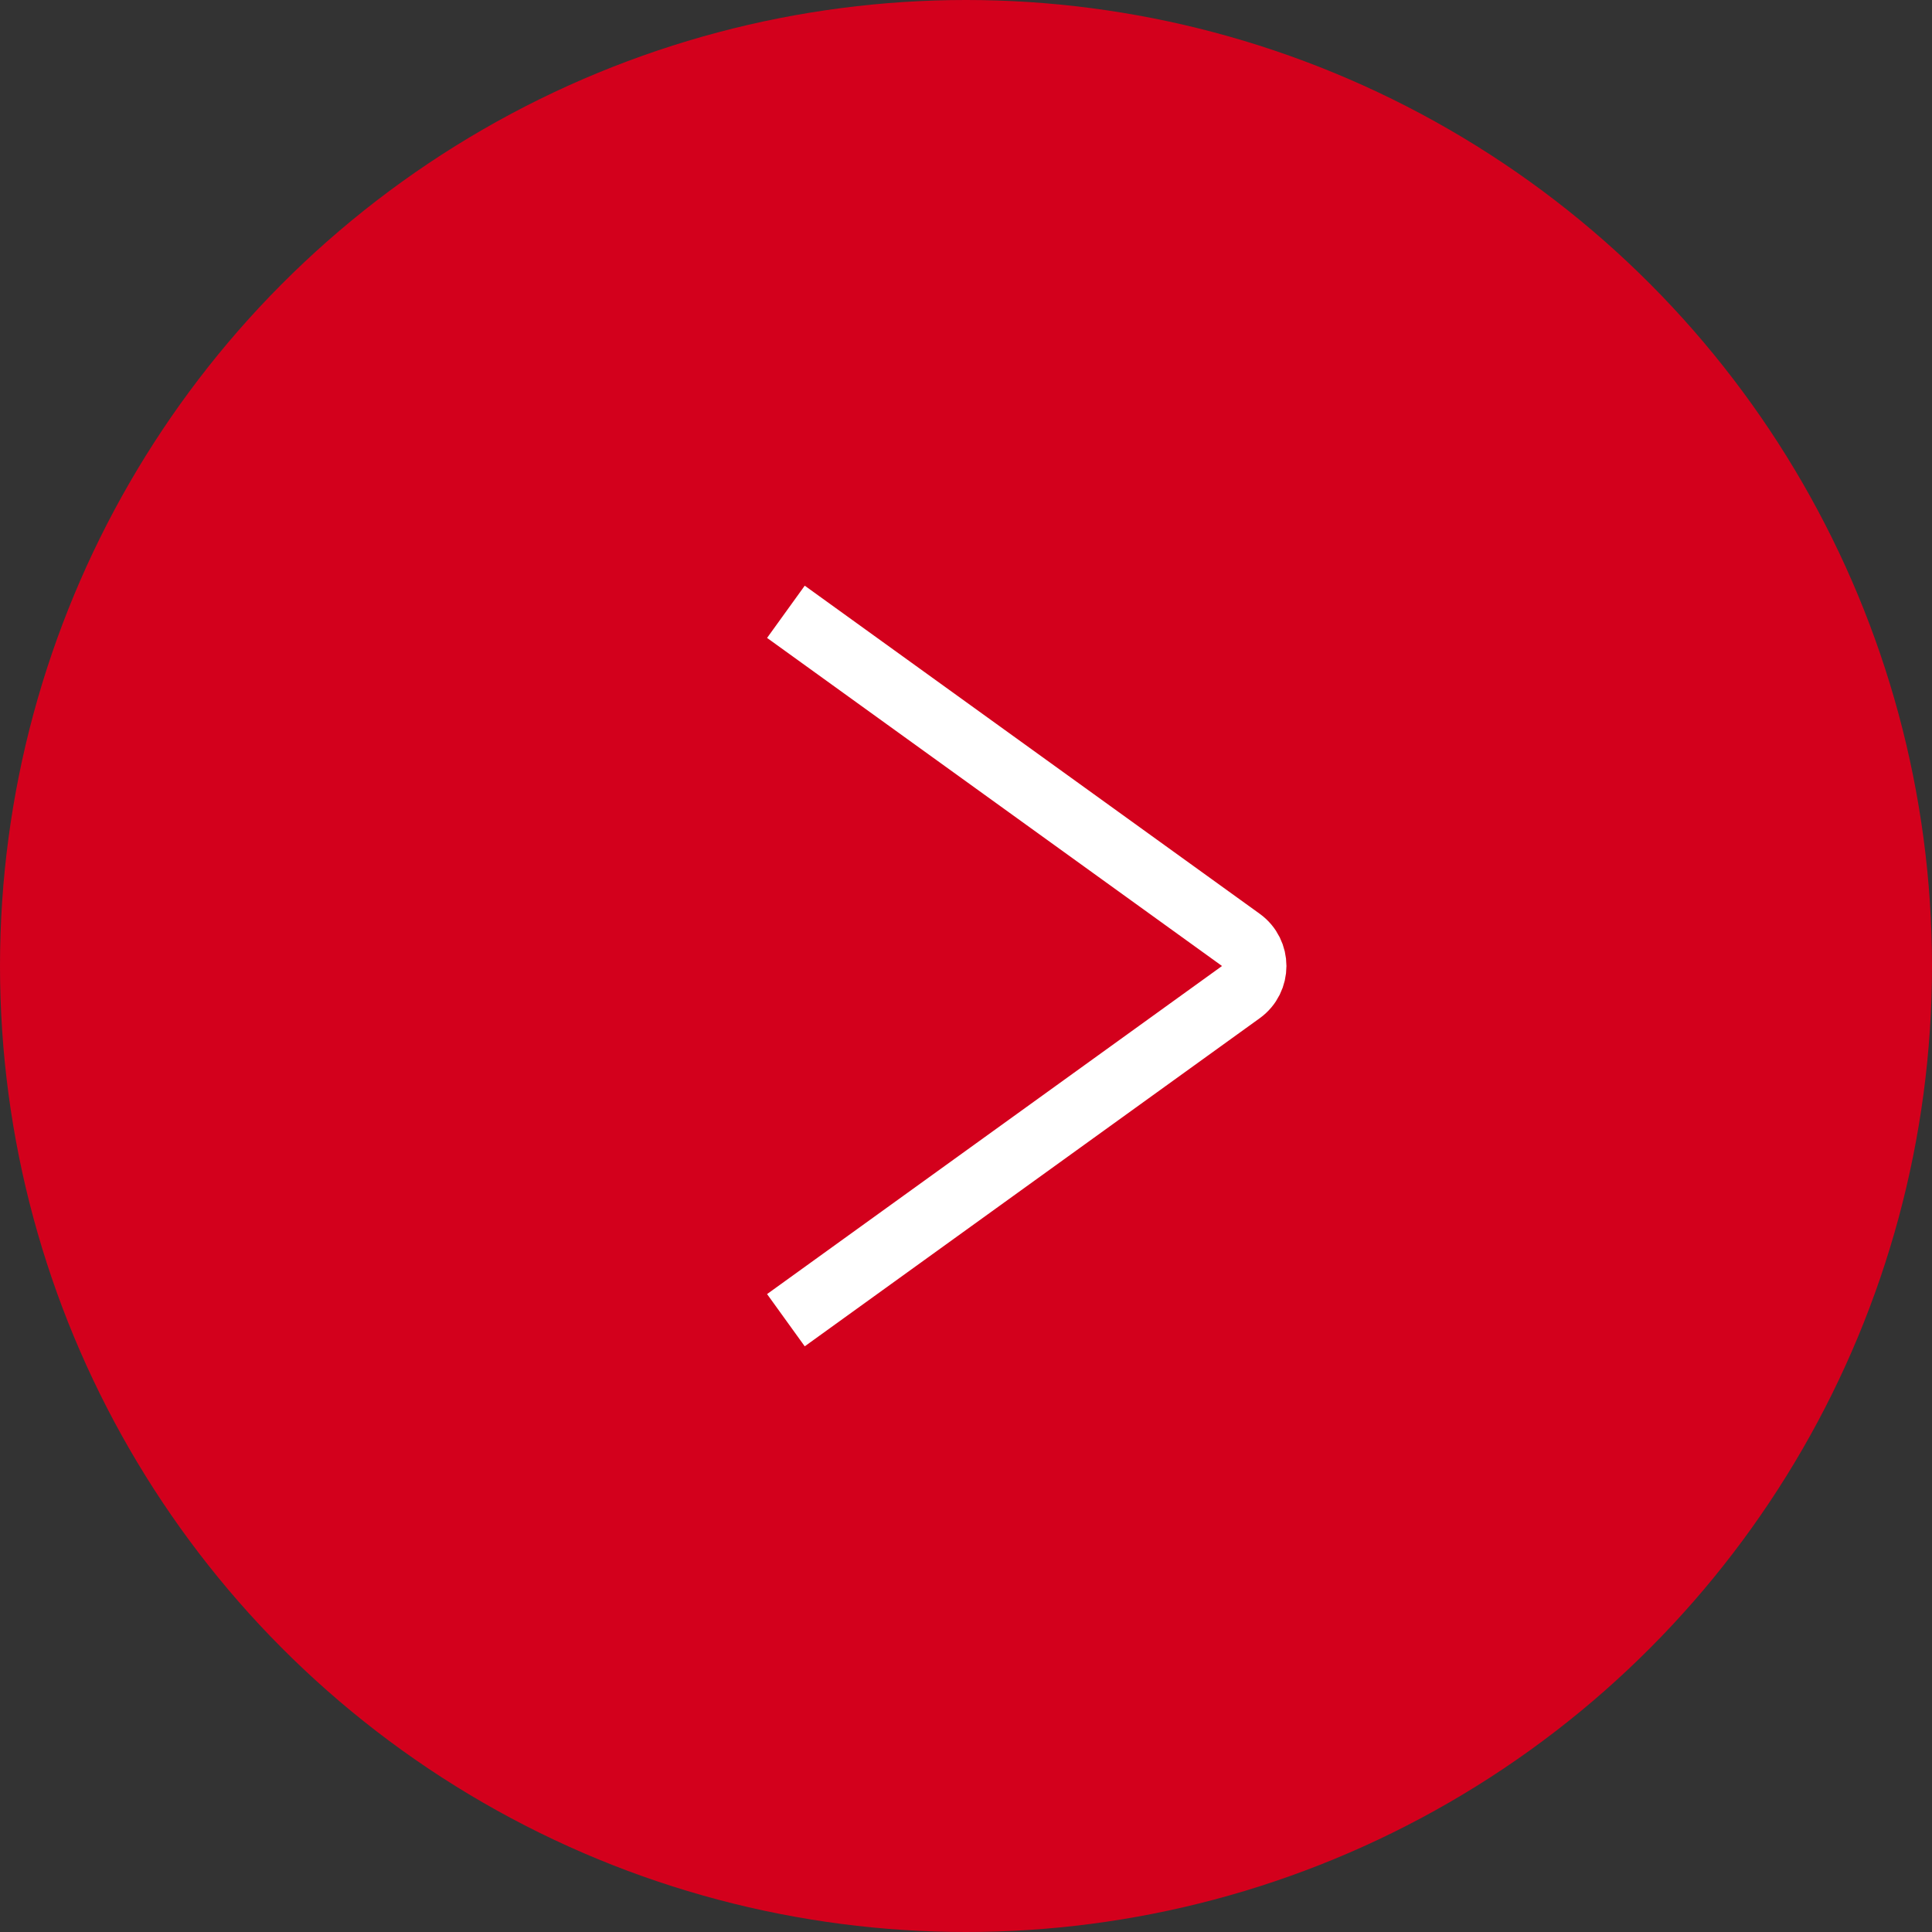
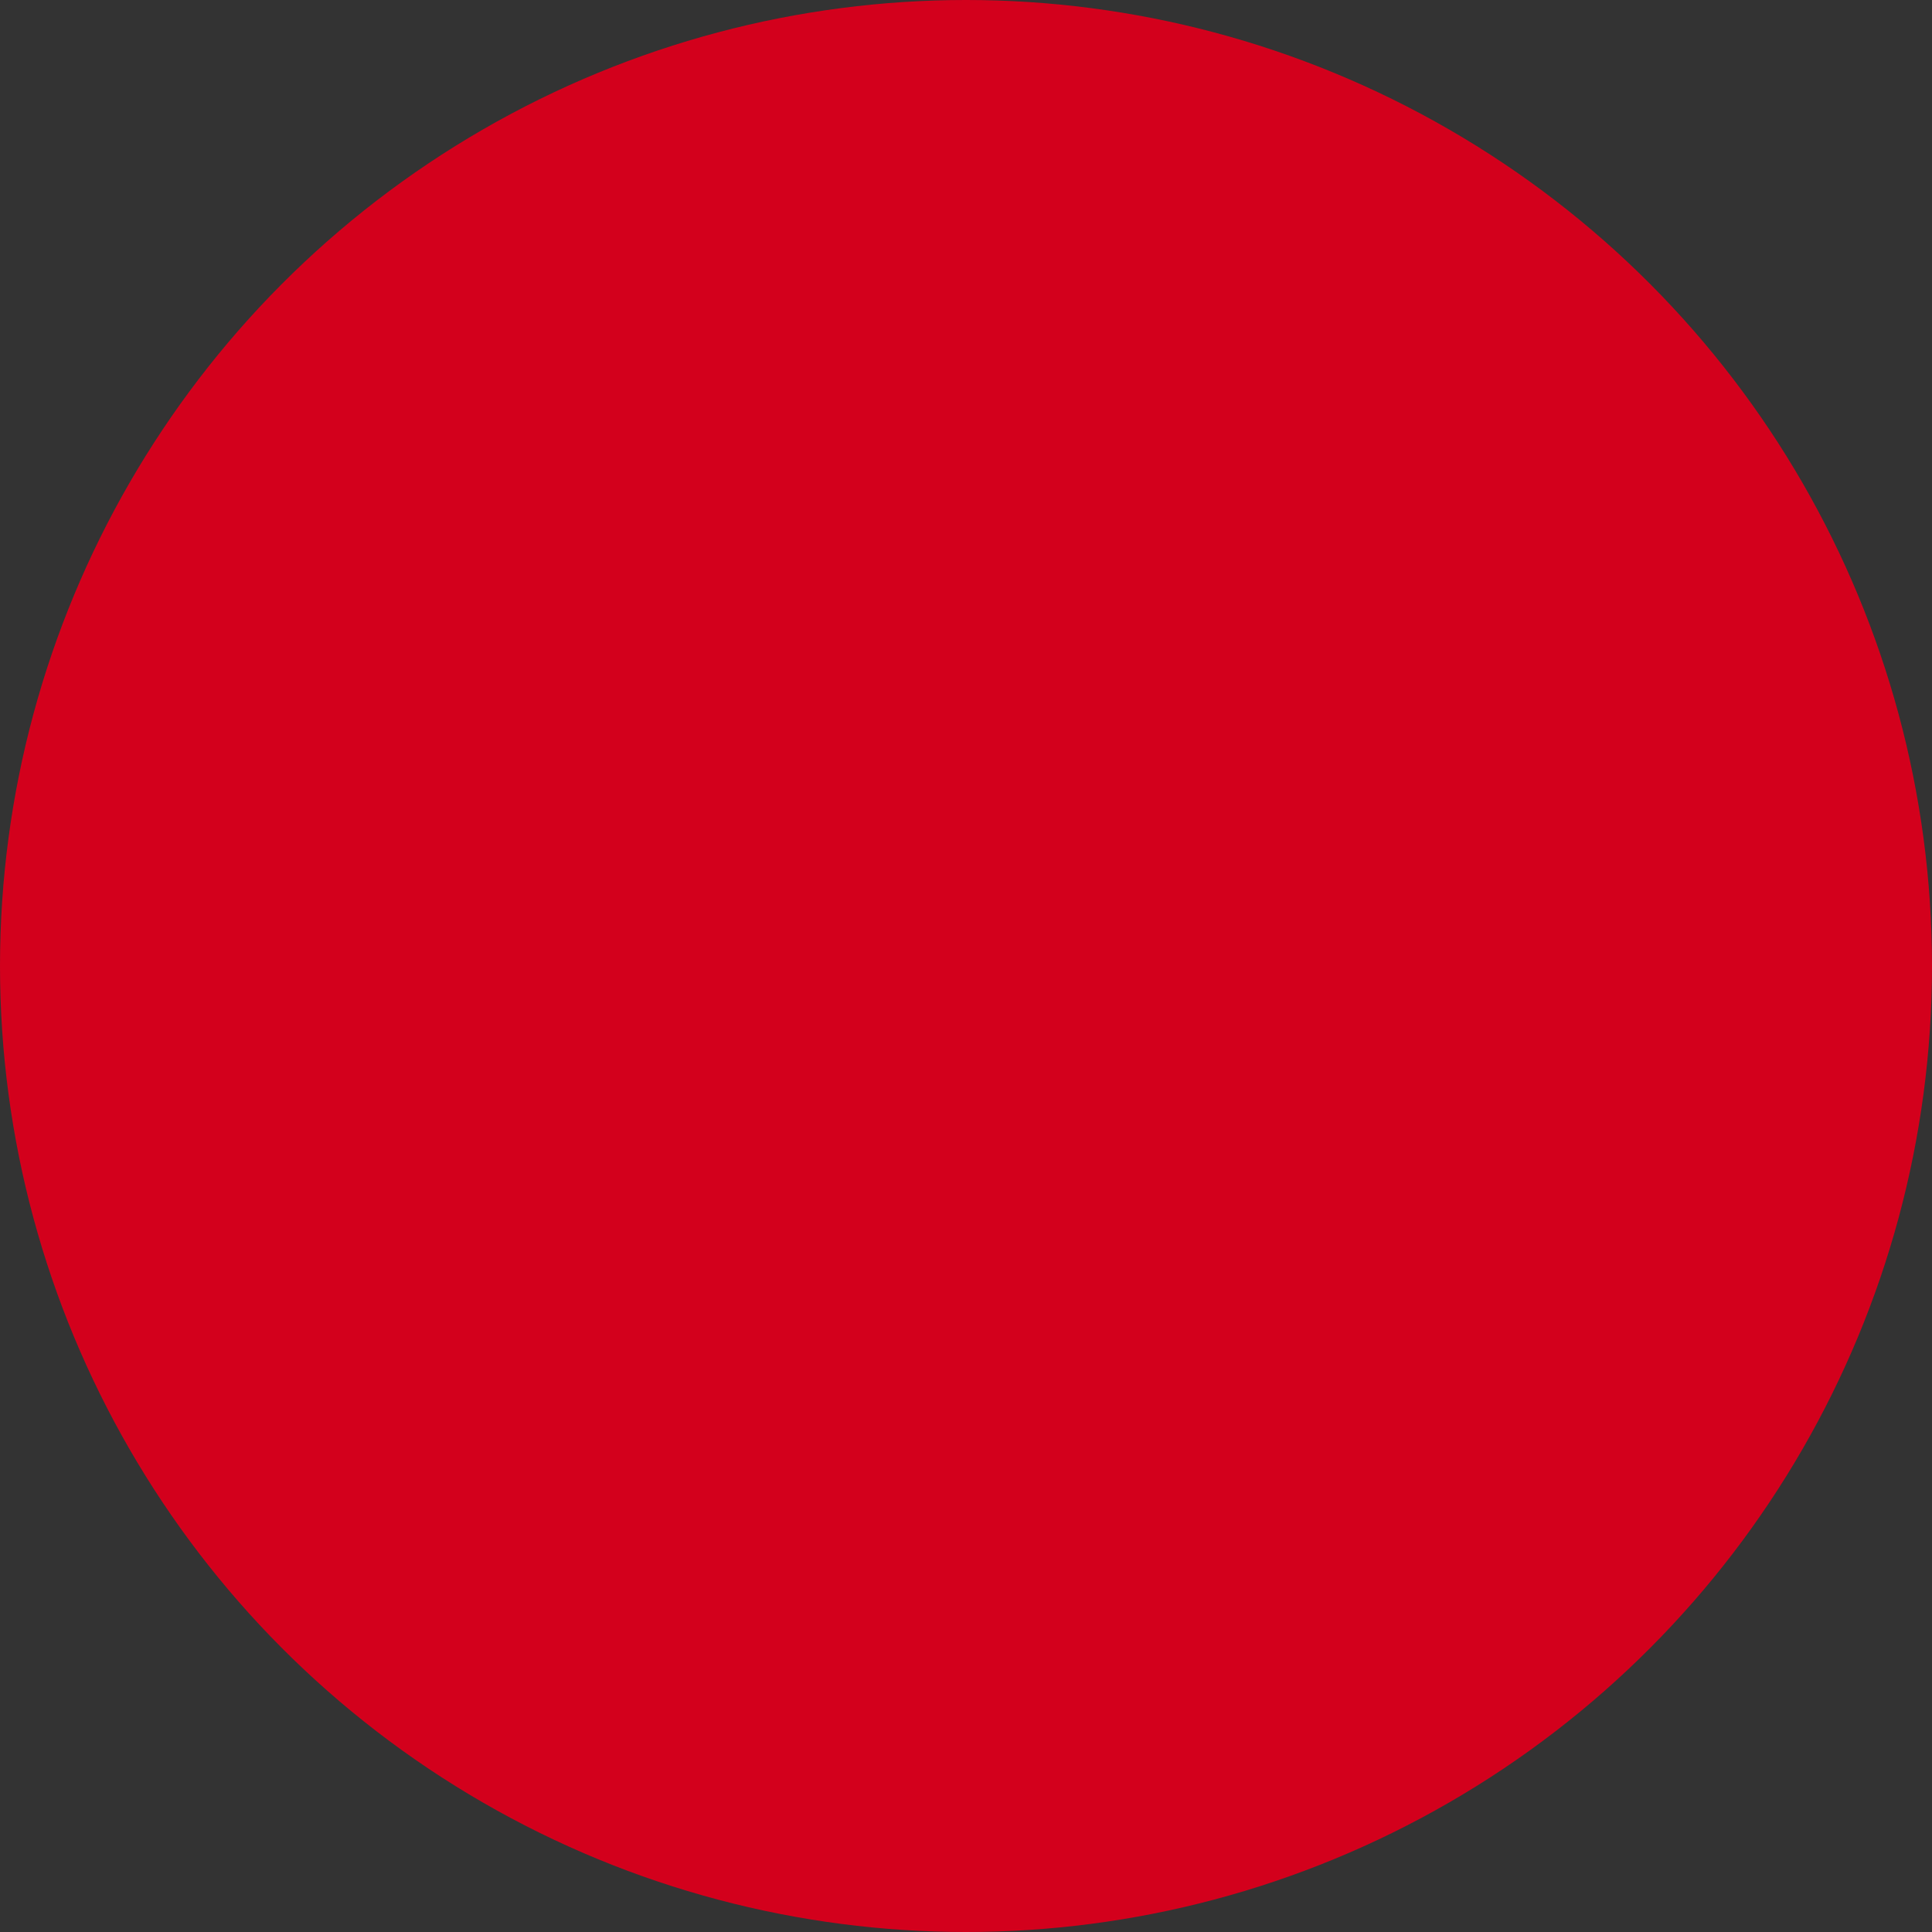
<svg xmlns="http://www.w3.org/2000/svg" width="60" height="60" viewBox="0 0 60 60" fill="none">
  <rect x="0" y="0" width="60" height="60" fill="#333333" stroke="none" />
  <circle cx="30" cy="30" r="30" fill="#D3001C" />
-   <path d="M24.407 19L38.536 29.189C39.09 29.588 39.09 30.412 38.536 30.811L24.407 41" stroke="white" stroke-width="2" />
</svg>